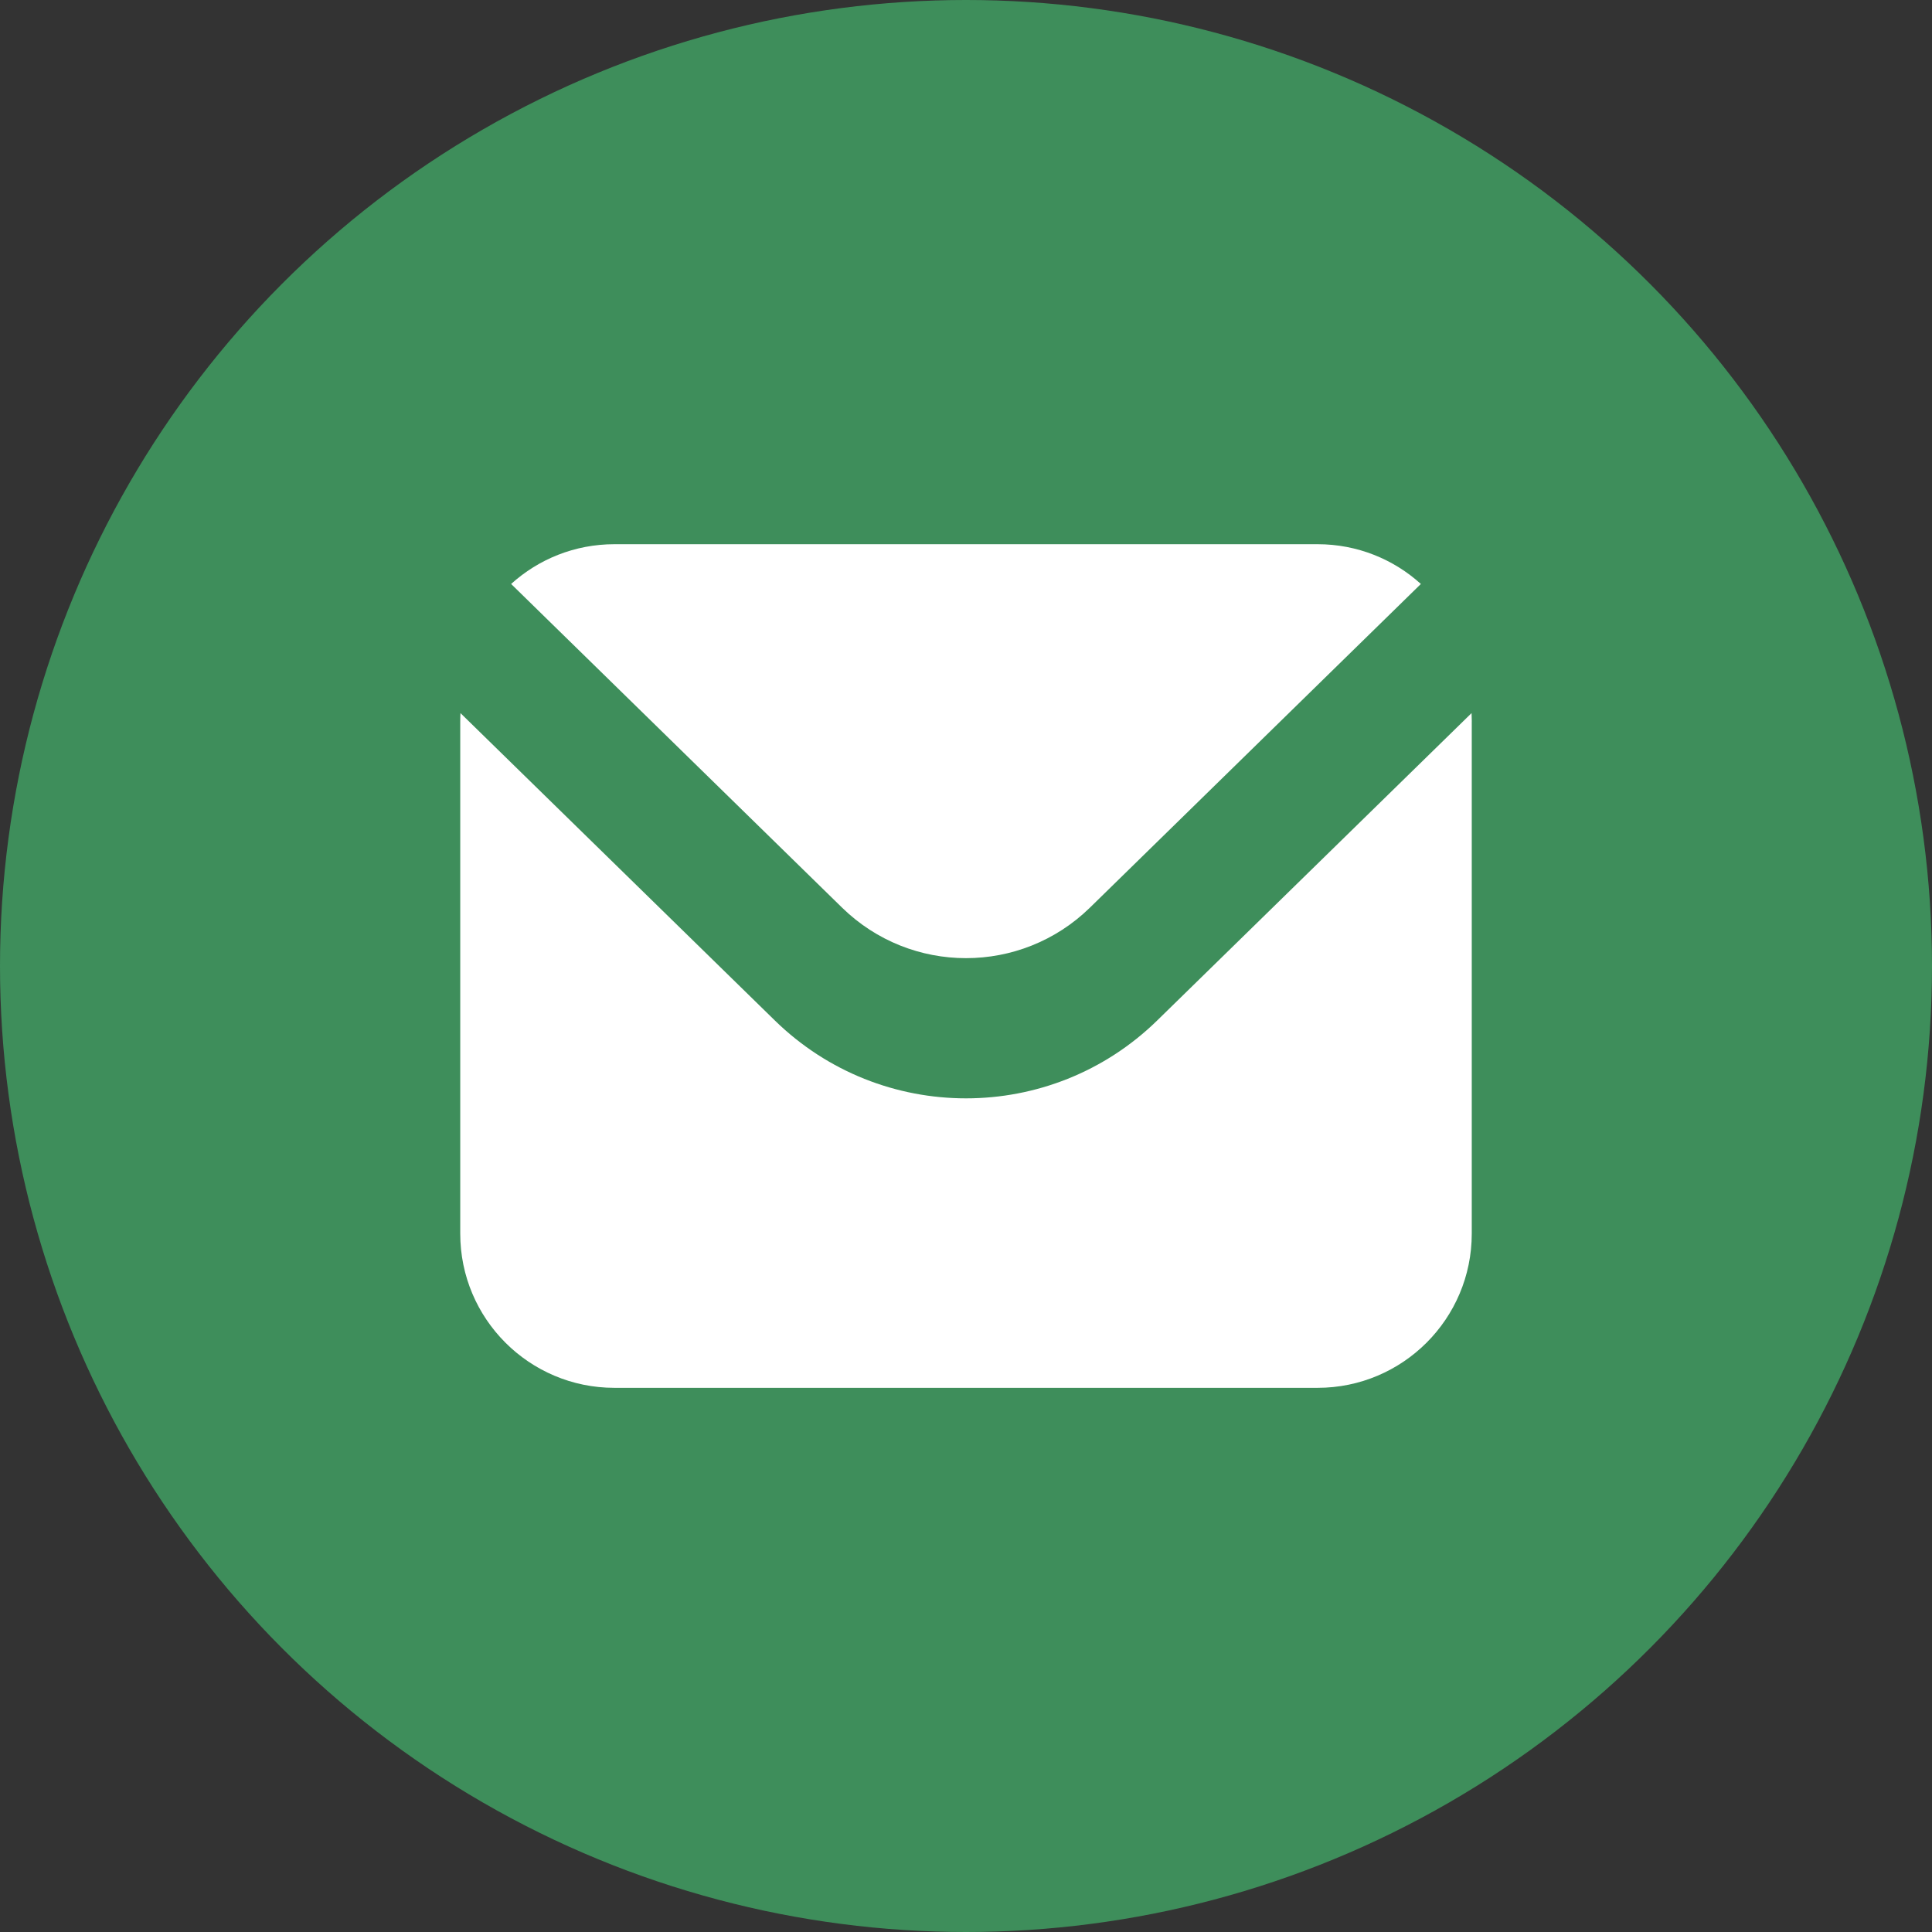
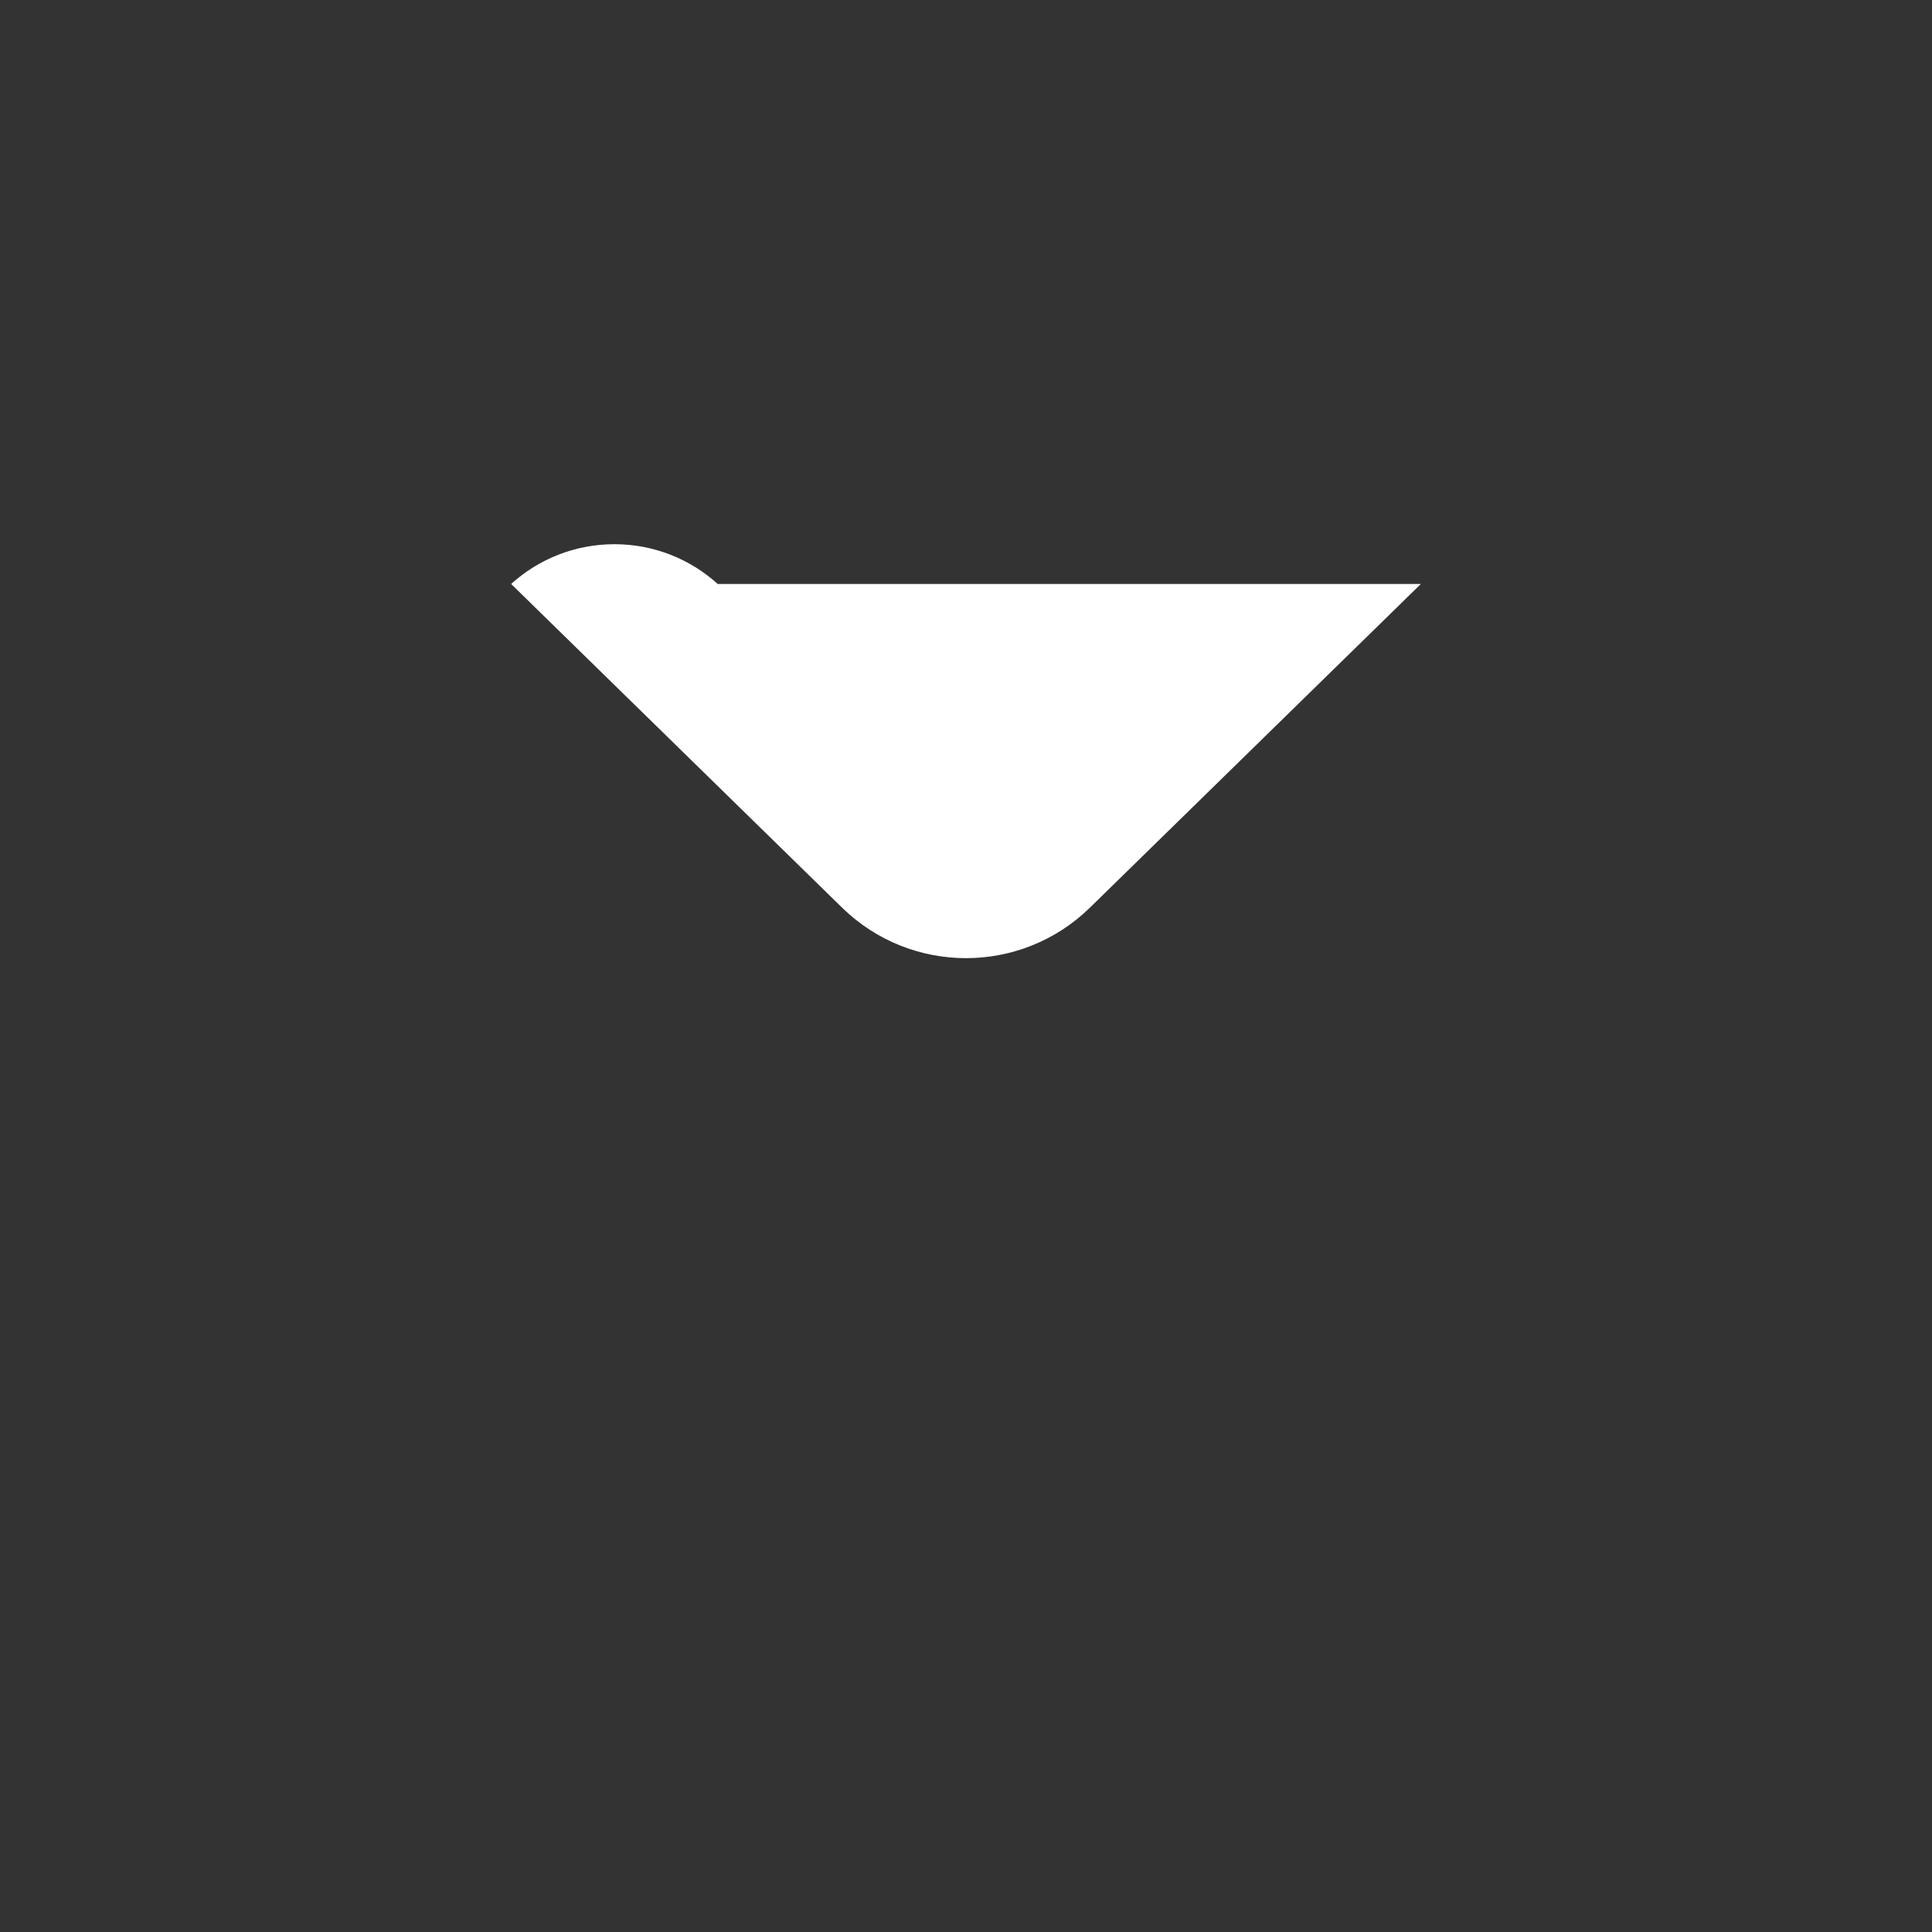
<svg xmlns="http://www.w3.org/2000/svg" id="Layer_1" data-name="Layer 1" viewBox="0 0 500 500">
  <rect x="0" y="0" width="500" height="500" fill="#333333" stroke="none" />
  <defs>
    <style>      .cls-1 {        fill: #3e8e5b;      }      .cls-2 {        fill: #fff;        fill-rule: evenodd;      }      .cls-3 {        fill: #e27c5b;      }    </style>
  </defs>
-   <circle class="cls-1" cx="250" cy="250" r="250" />
  <g>
-     <path class="cls-2" d="M367.72,151.13l-9.16,8.96-14.48,14.16-62,60.64c-17.84,17.44-46.32,17.44-64.16,0l-62-60.64-14.48-14.16-9.16-8.96c7.07-6.4,16.45-10.29,26.73-10.29h181.98c10.28,0,19.66,3.89,26.73,10.29Z" />
-     <path class="cls-2" d="M380.89,186.73v132.54c0,22.03-17.87,39.9-39.9,39.9h-181.98c-22.03,0-39.9-17.87-39.9-39.9v-132.54c0-.73.02-1.46.06-2.18l81.33,79.52c27.52,26.91,71.49,26.91,99.01,0l81.33-79.52c.04.73.06,1.46.06,2.18Z" />
+     <path class="cls-2" d="M367.72,151.13l-9.16,8.96-14.48,14.16-62,60.64c-17.84,17.44-46.32,17.44-64.16,0l-62-60.64-14.48-14.16-9.16-8.96c7.07-6.4,16.45-10.29,26.73-10.29c10.28,0,19.66,3.89,26.73,10.29Z" />
  </g>
  <path class="cls-3" d="M607.19,551.68c0,30.38-24.22,54.49-54.74,54.49s-55.26-24.11-55.26-54.49,24.74-55.51,55.26-55.51,54.74,25.13,54.74,55.51Z" />
</svg>